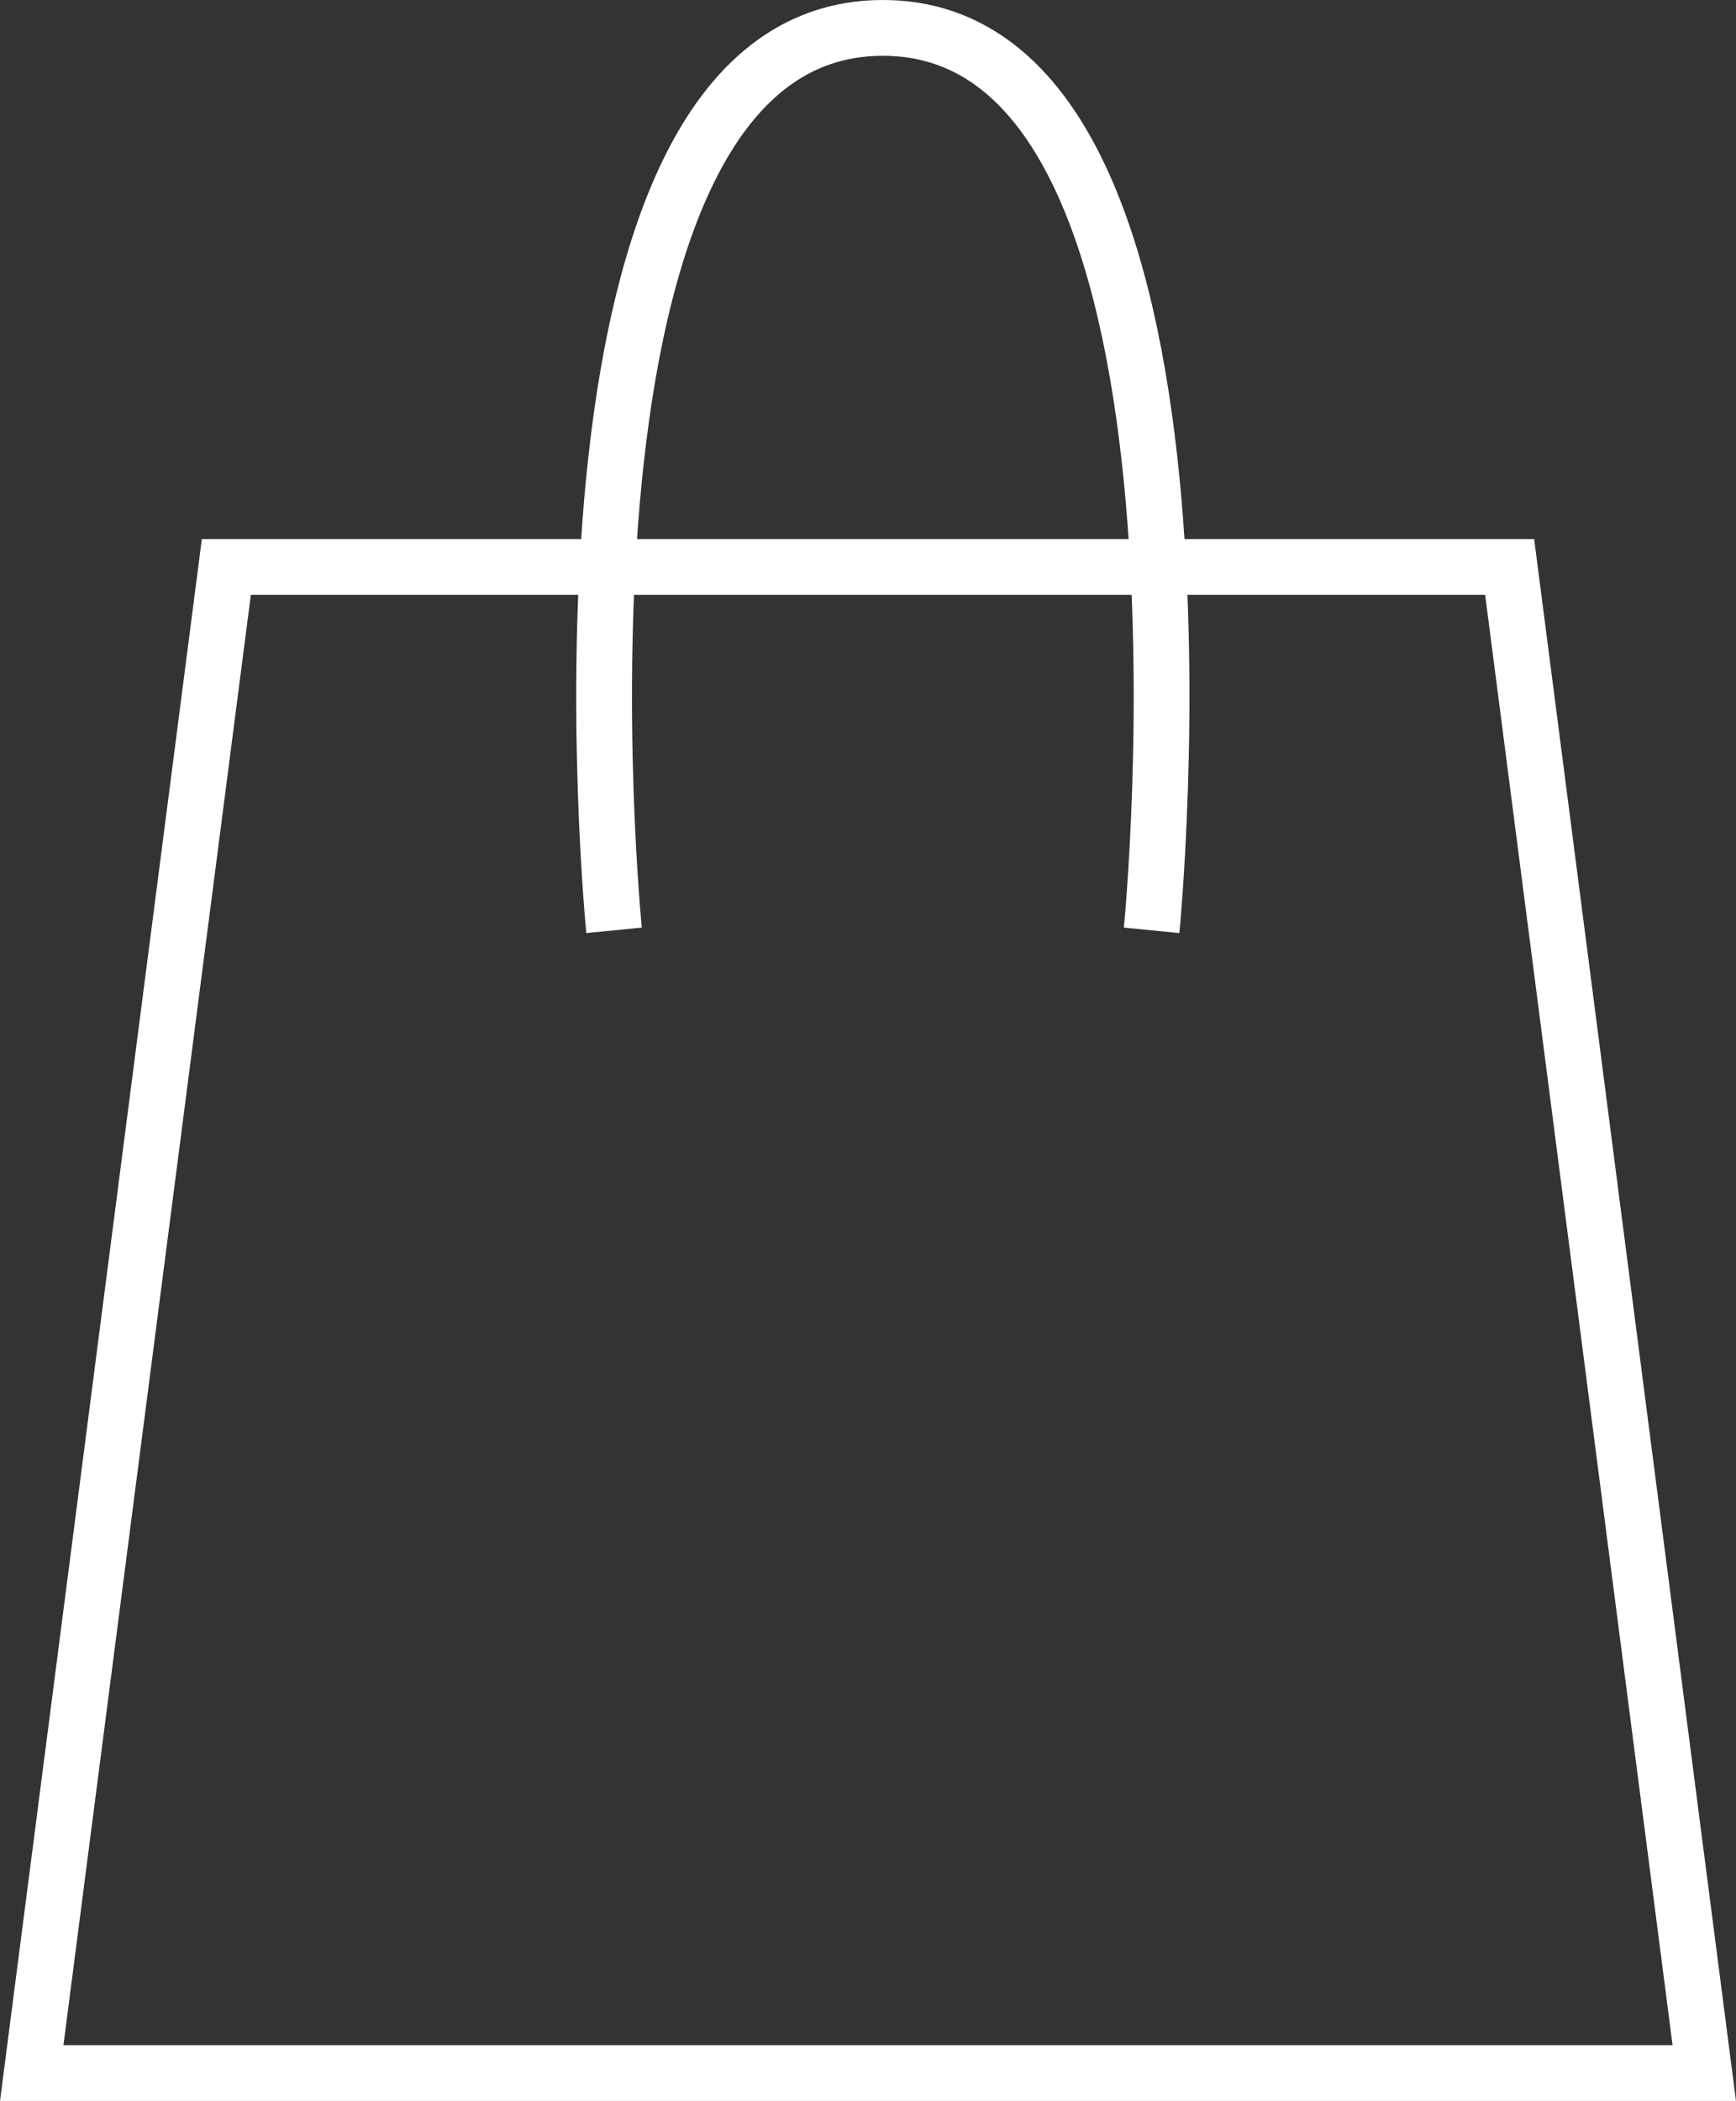
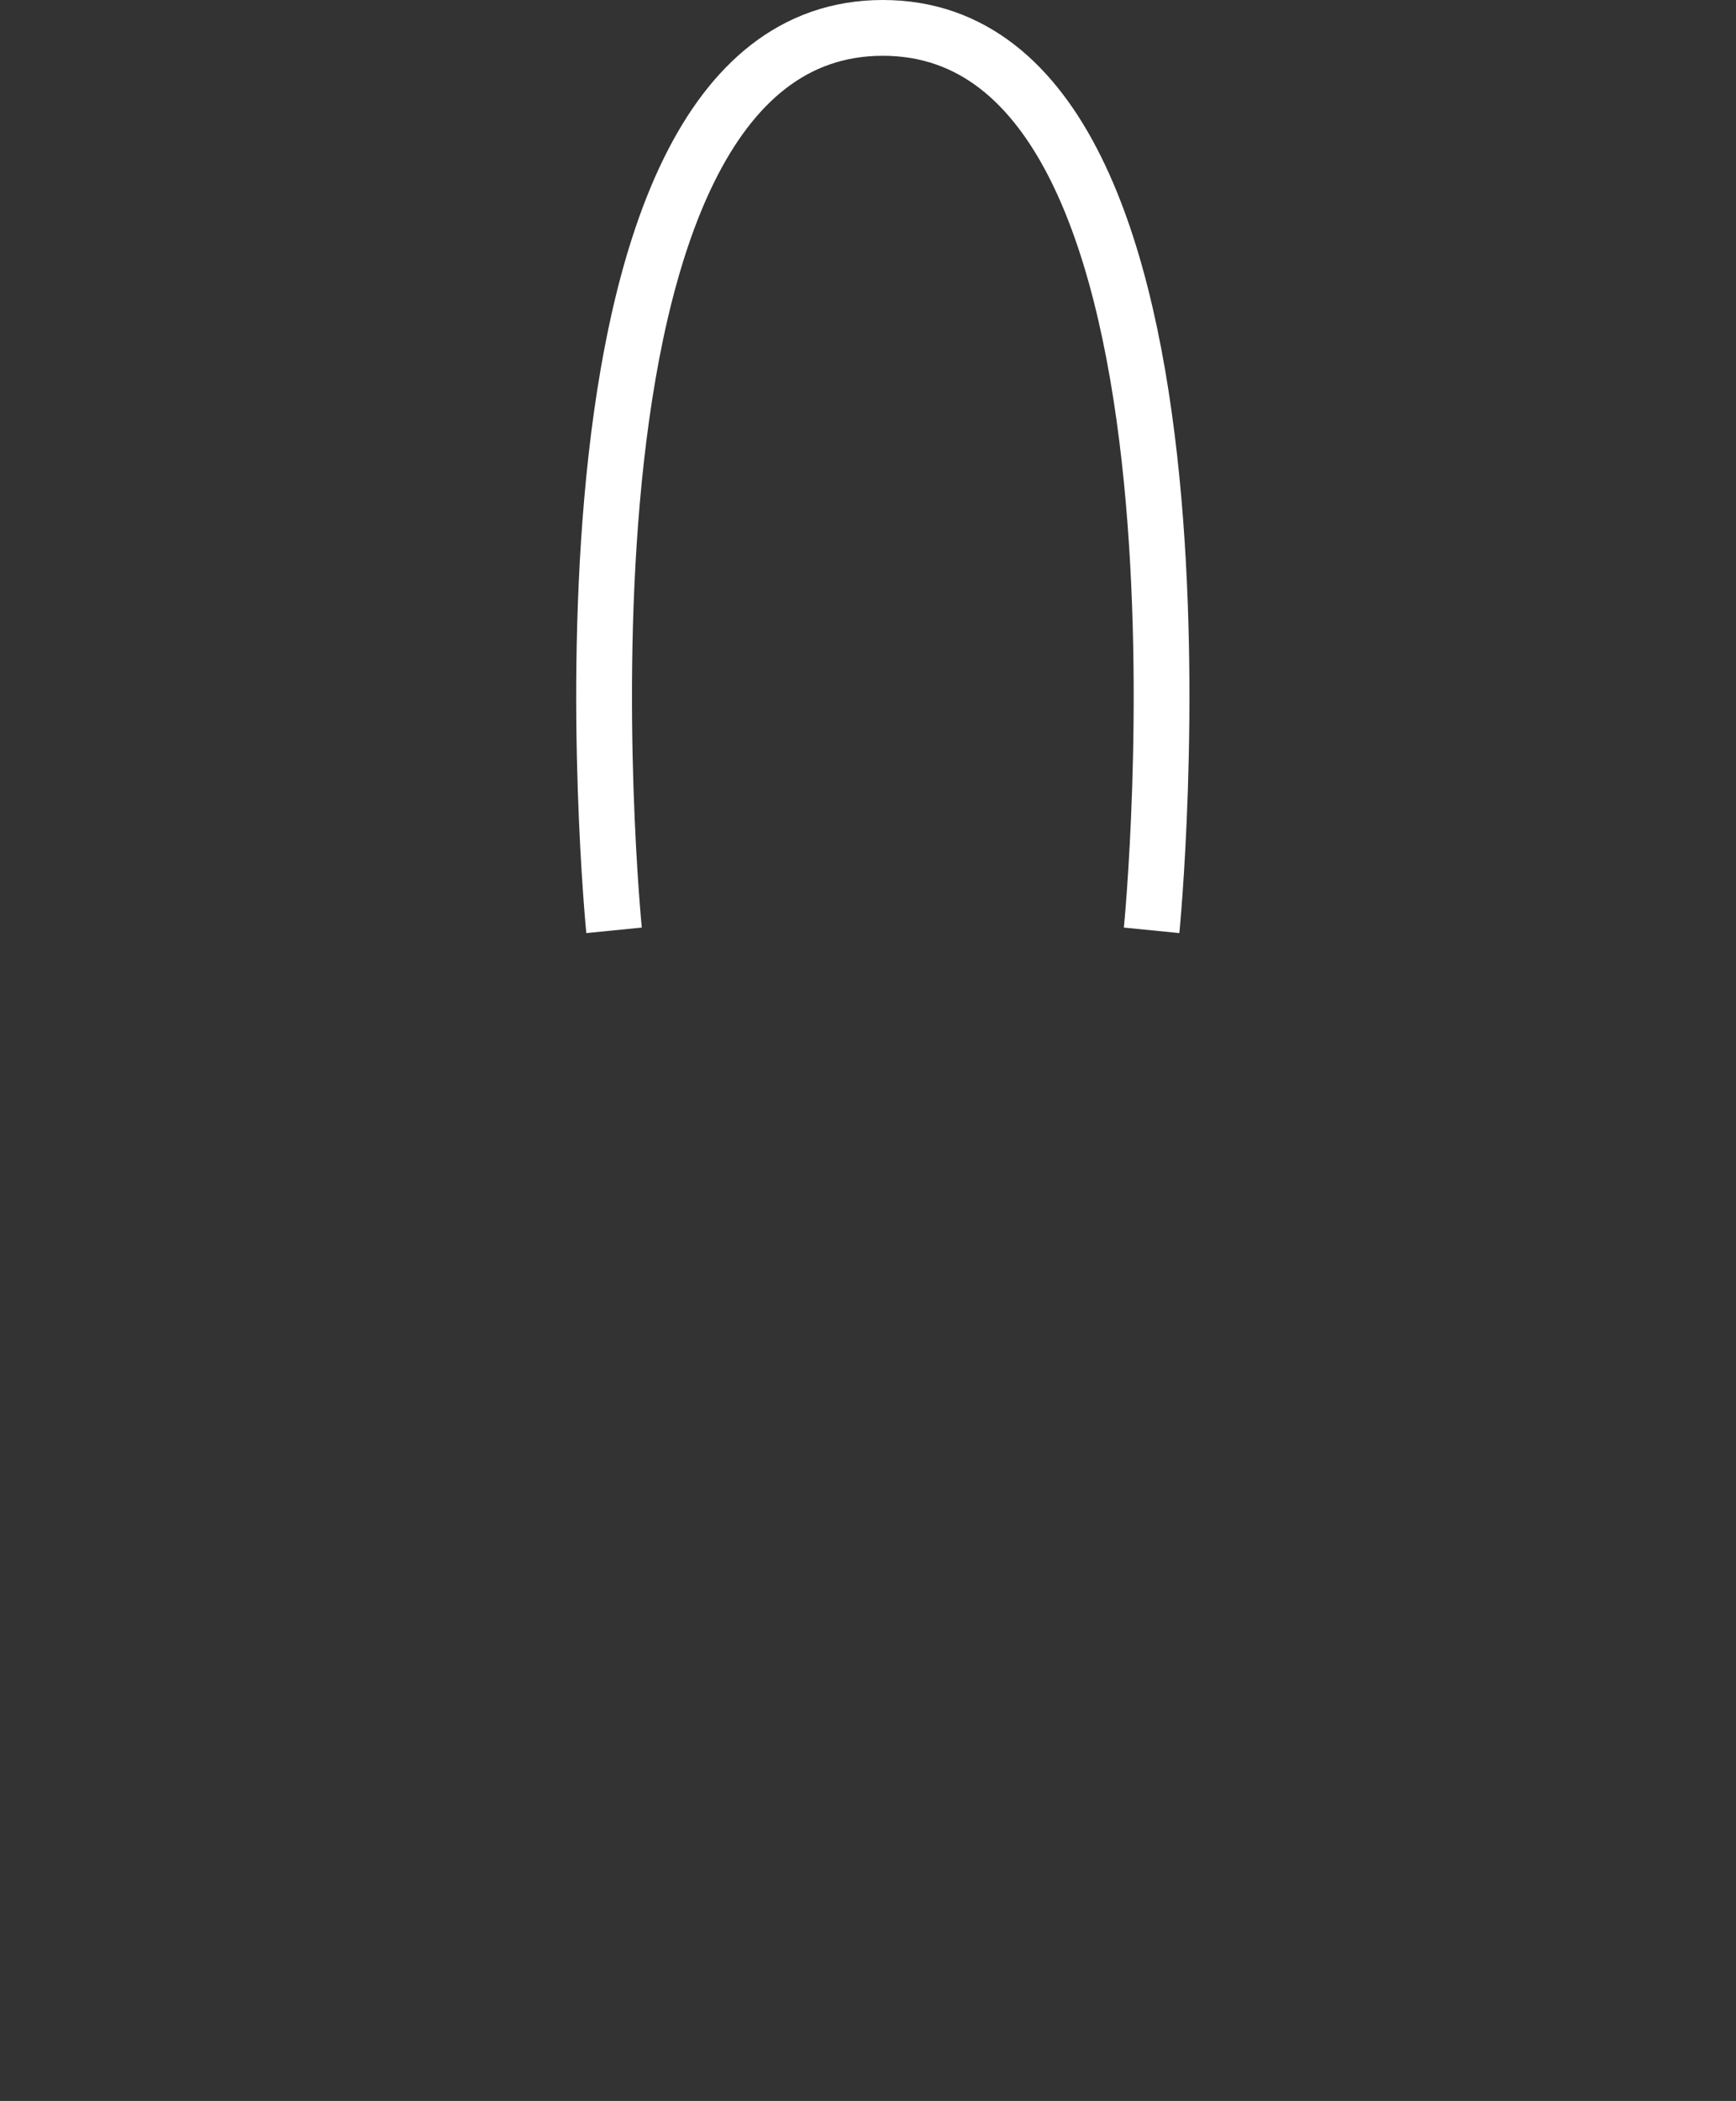
<svg xmlns="http://www.w3.org/2000/svg" width="31.138" height="37.664" viewBox="0 0 31.138 37.664">
  <rect x="0" y="0" width="31.138" height="37.664" fill="#333333" stroke="none" />
  <g id="グループ_2756" data-name="グループ 2756" transform="translate(-1033.896 -821.836)">
-     <path id="合体_2" data-name="合体 2" d="M13.044,27H0L3.491,0H26.509L30,27Z" transform="translate(1034.465 832)" fill="none" stroke="#fff" stroke-width="1" />
    <path id="パス_942" data-name="パス 942" d="M2421.552,773.514s1.607-16.178-4.821-16.178-4.821,16.178-4.821,16.178" transform="translate(-1367 65)" fill="none" stroke="#fff" stroke-width="1" />
  </g>
</svg>